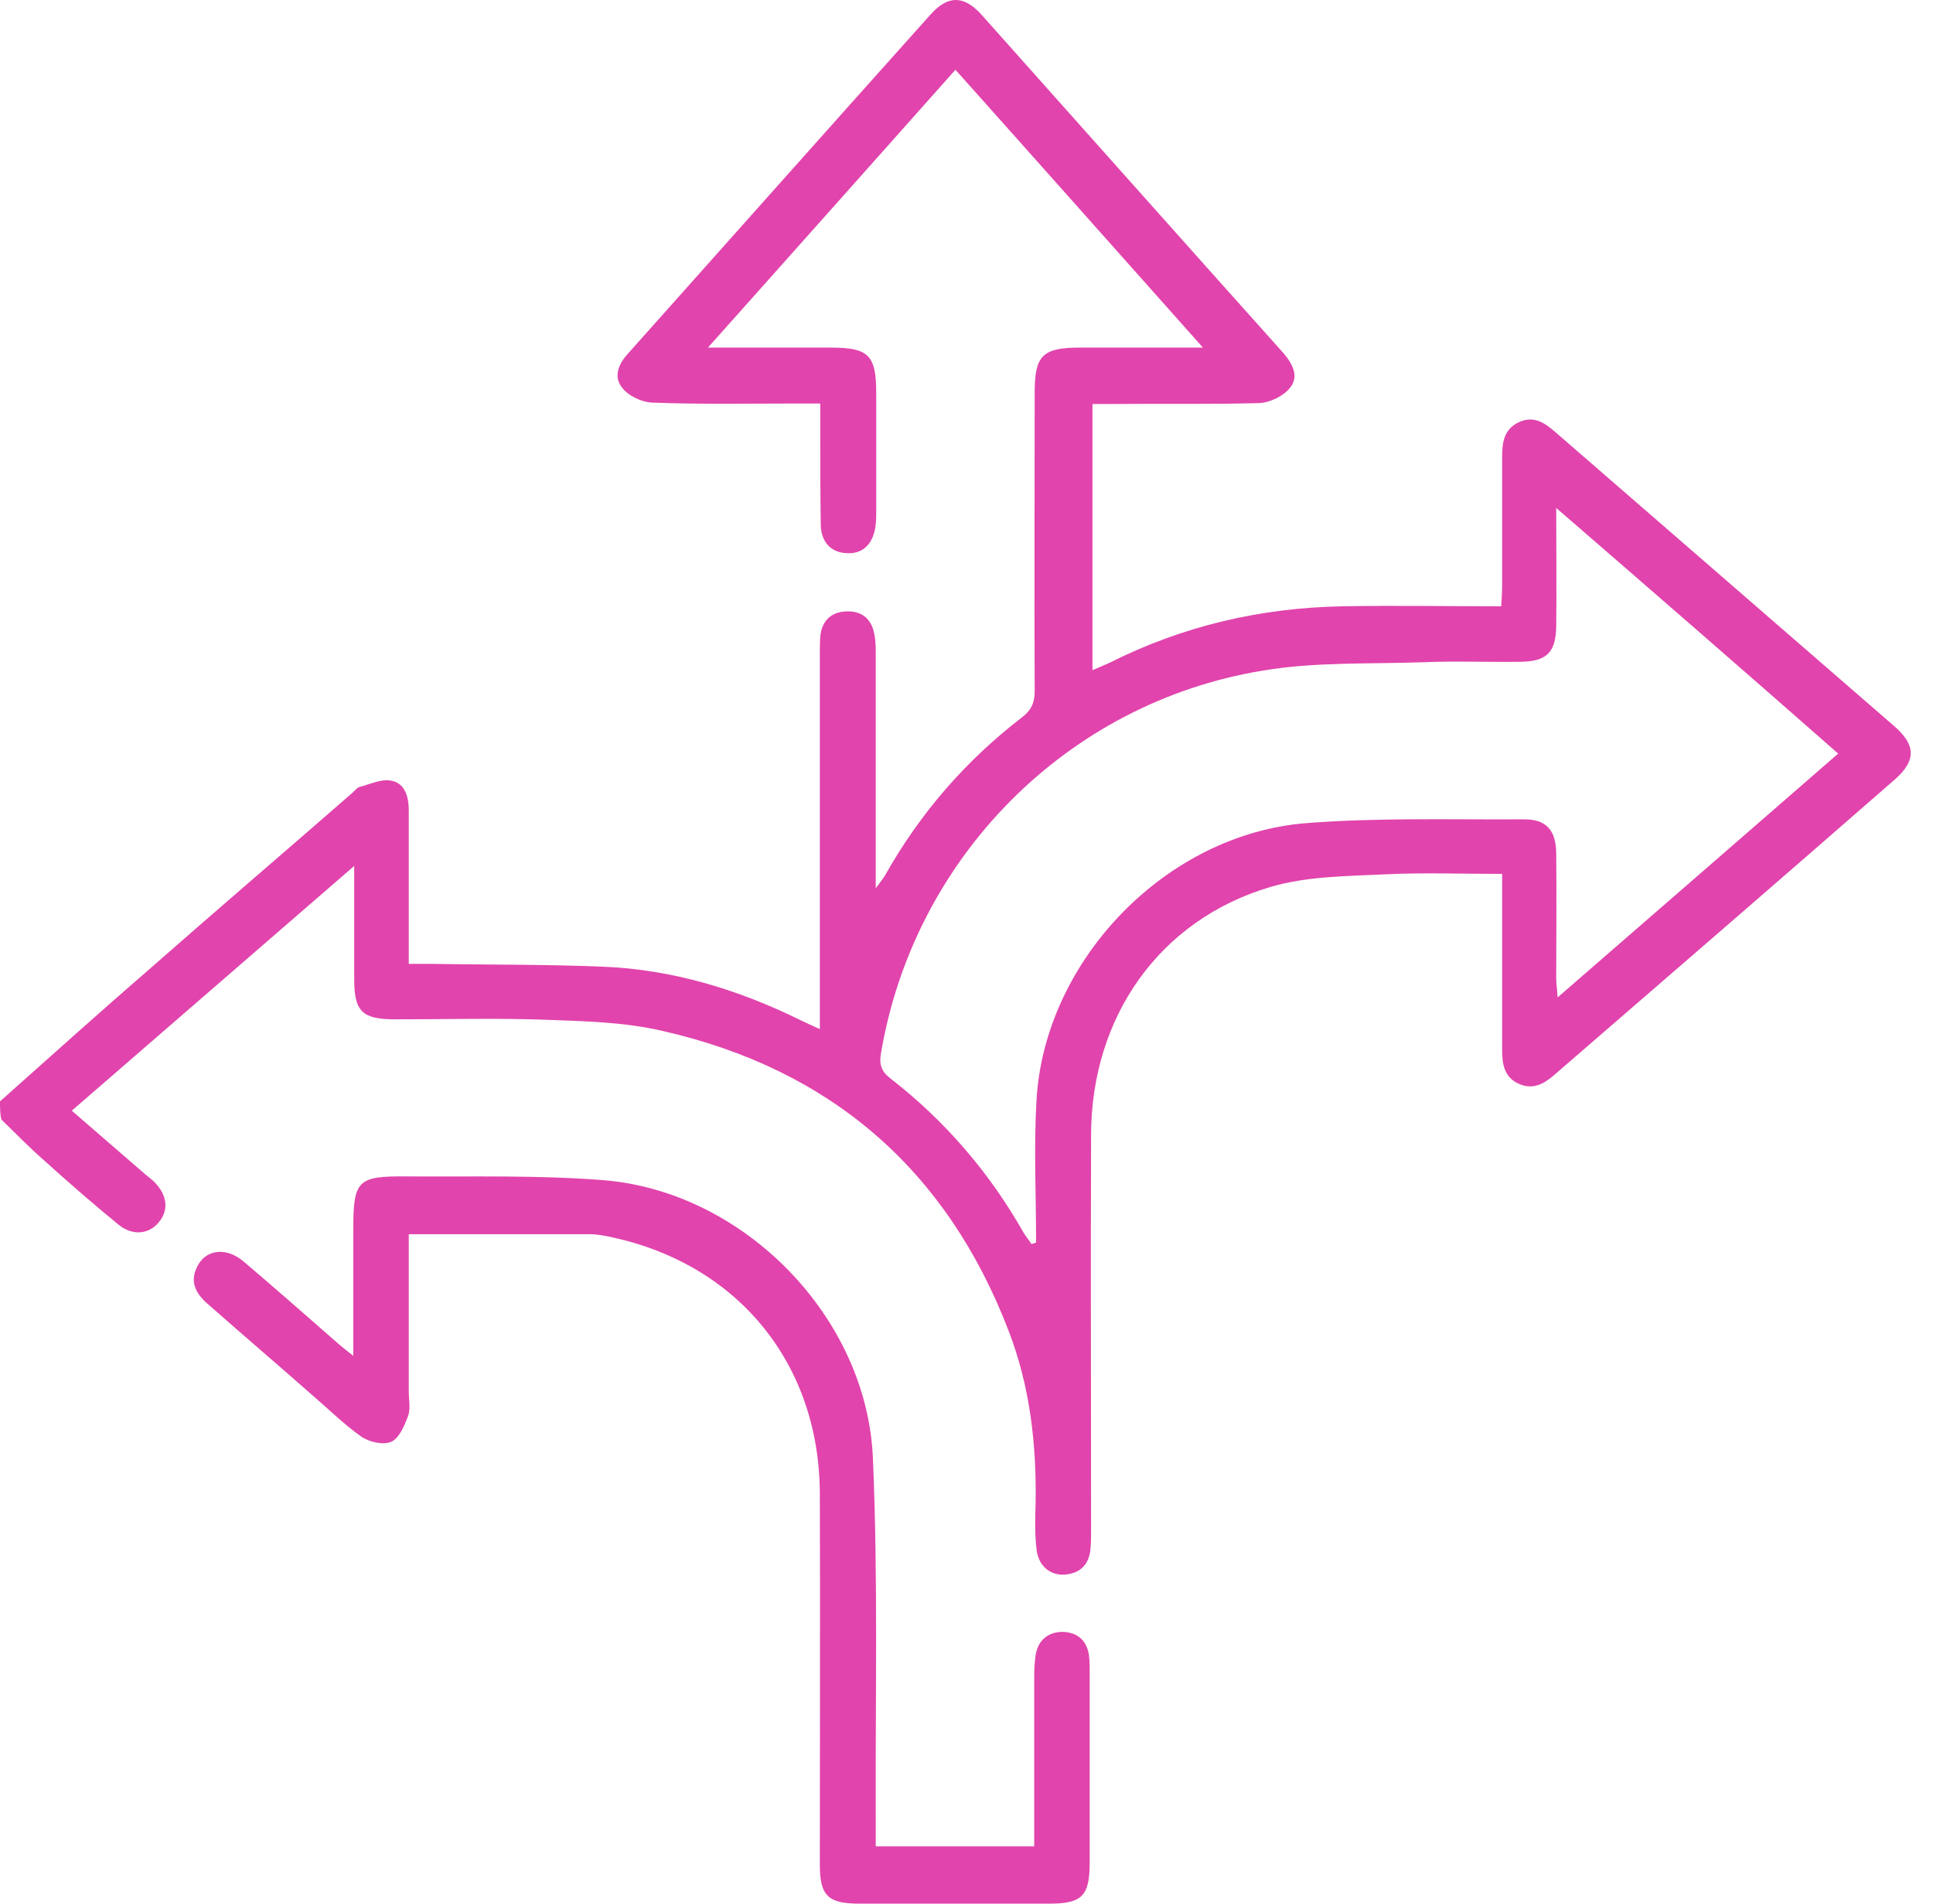
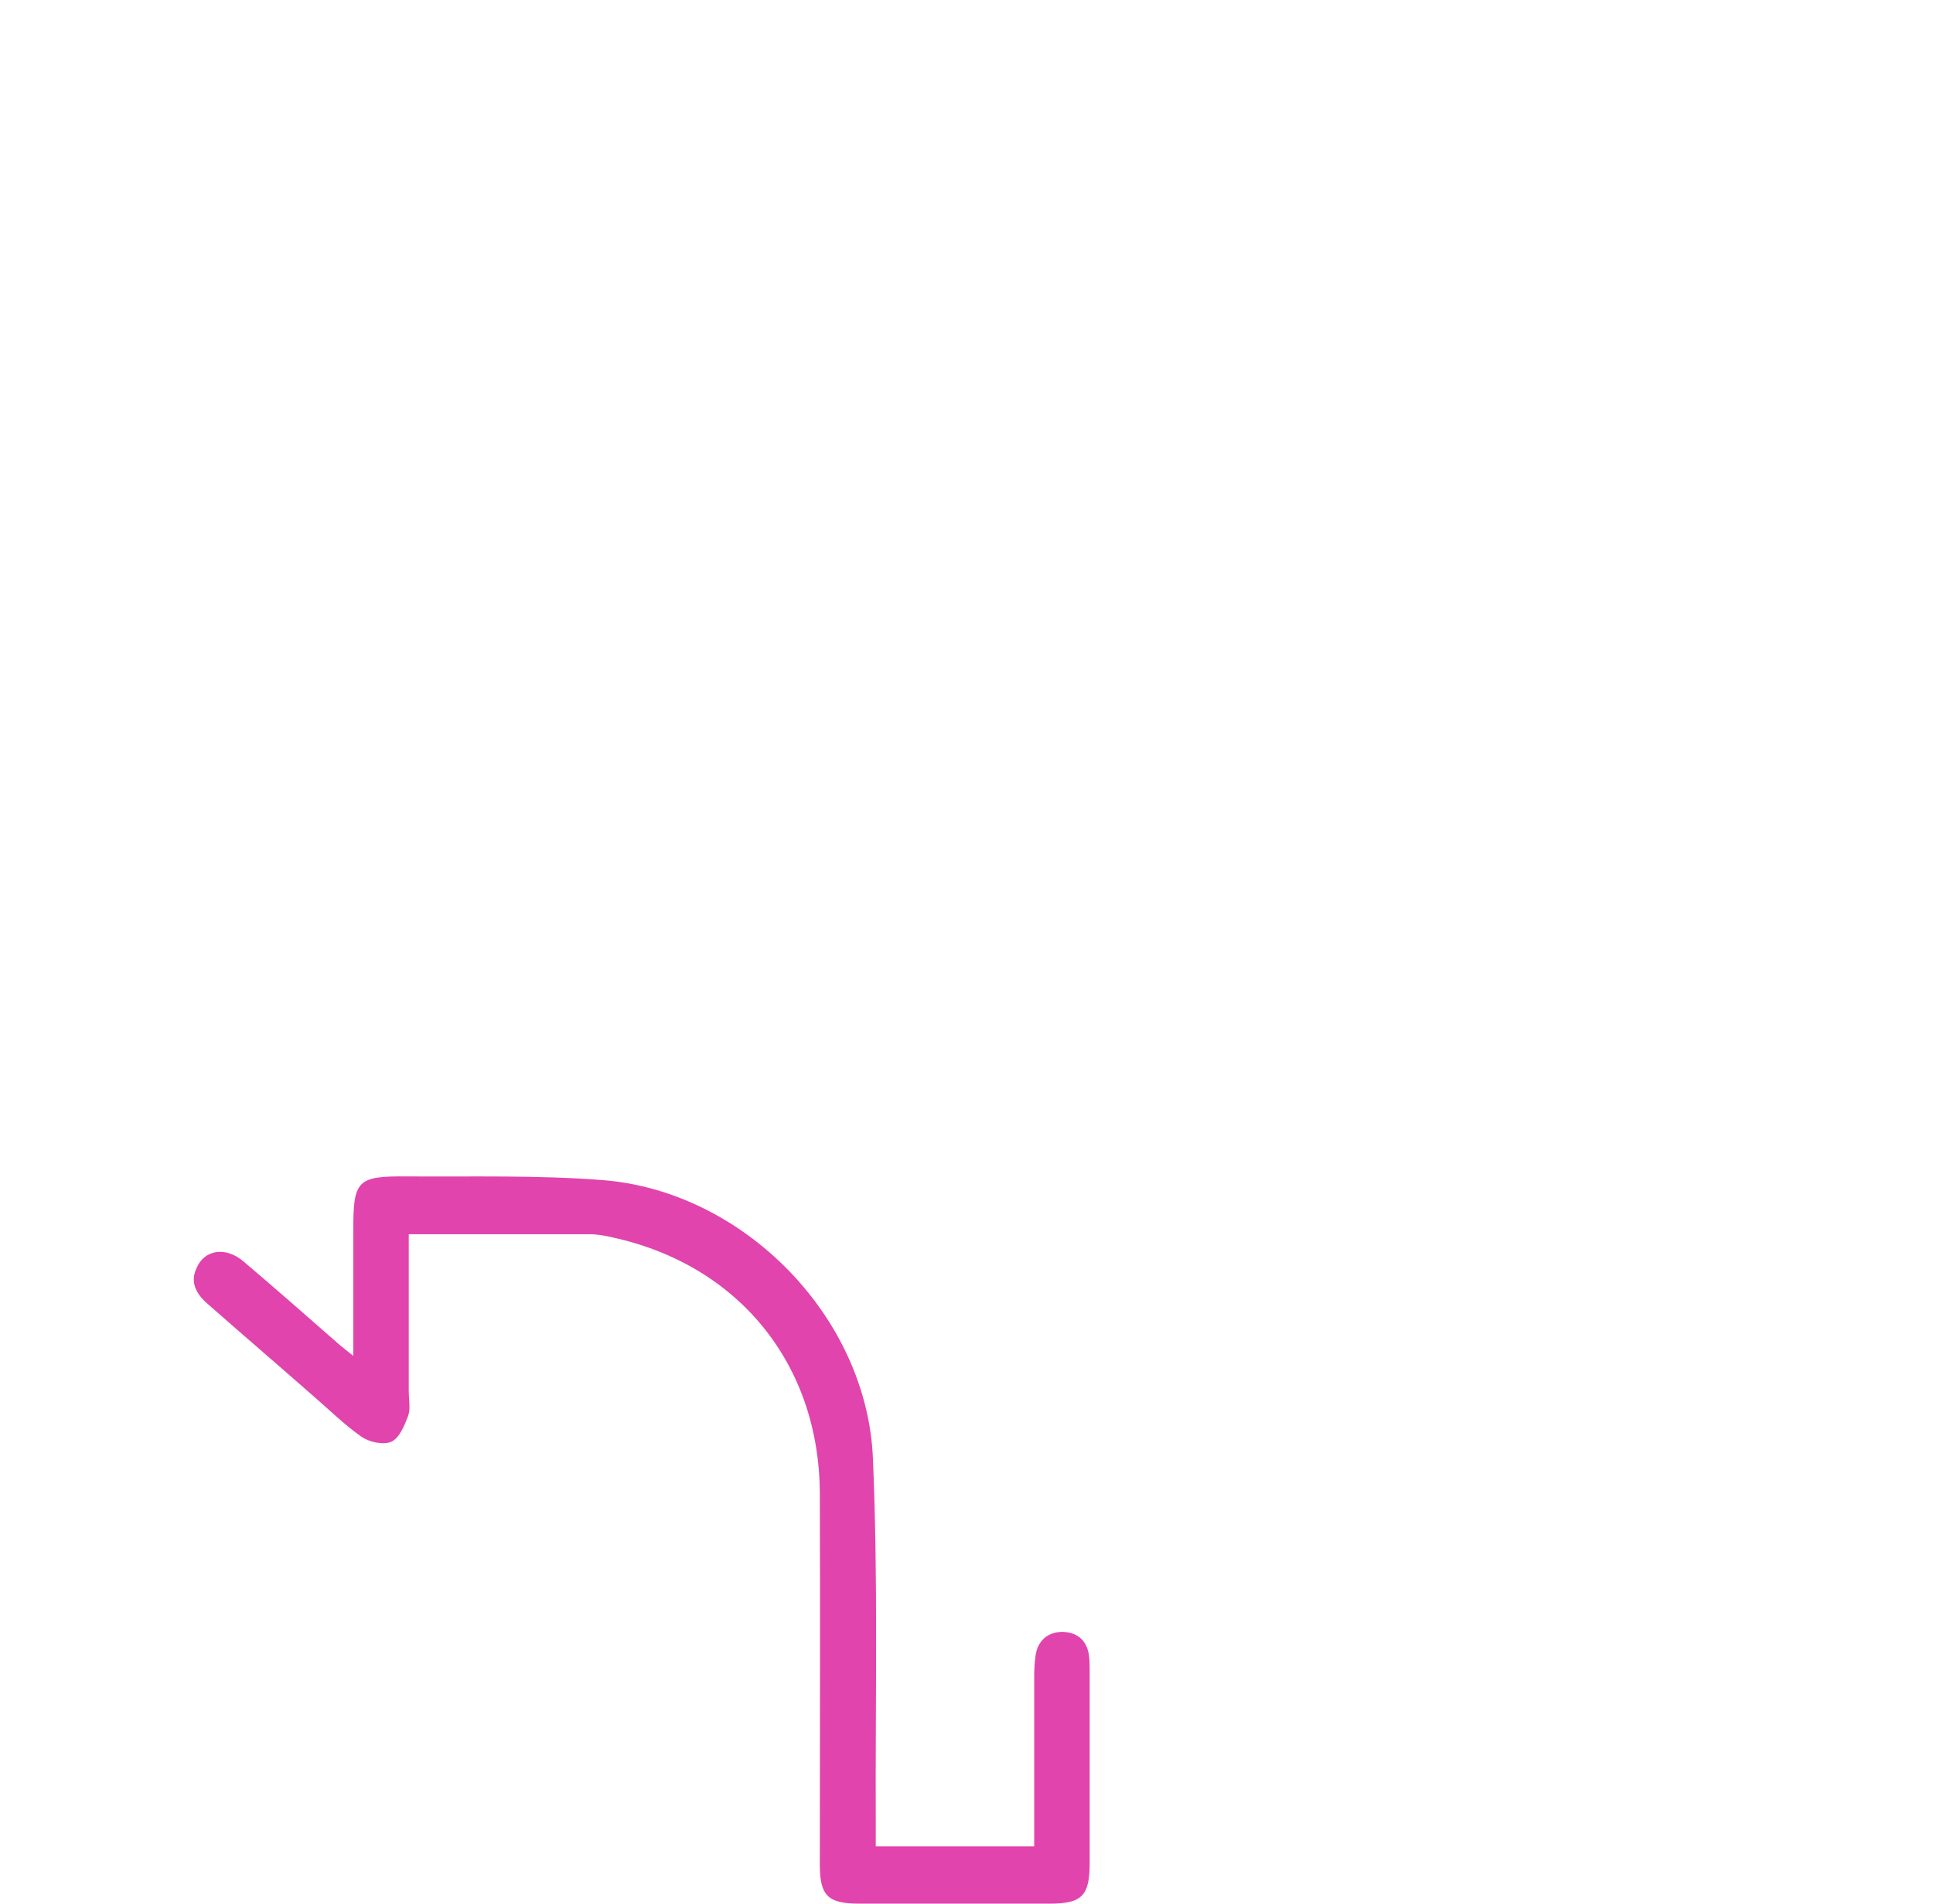
<svg xmlns="http://www.w3.org/2000/svg" width="65" height="64" viewBox="0 0 65 64" fill="none">
-   <path d="M0 37.028C1.708 35.508 3.417 33.972 5.156 32.467C7.366 30.524 9.607 28.612 11.833 26.669C11.911 26.606 11.989 26.496 12.068 26.465C12.428 26.371 12.804 26.183 13.149 26.245C13.619 26.324 13.745 26.794 13.745 27.233C13.745 28.675 13.745 30.116 13.745 31.558C13.745 31.809 13.745 32.06 13.745 32.405C13.995 32.405 14.215 32.405 14.434 32.405C16.378 32.436 18.321 32.42 20.264 32.499C22.615 32.593 24.825 33.267 26.925 34.301C27.098 34.379 27.254 34.458 27.568 34.599C27.568 34.27 27.568 34.05 27.568 33.815C27.568 29.881 27.568 25.963 27.568 22.029C27.568 21.826 27.568 21.606 27.583 21.403C27.63 20.901 27.913 20.588 28.43 20.556C28.962 20.525 29.307 20.791 29.401 21.324C29.448 21.544 29.448 21.779 29.448 22.014C29.448 24.349 29.448 26.7 29.448 29.035C29.448 29.27 29.448 29.489 29.448 29.866C29.605 29.646 29.699 29.537 29.762 29.427C30.937 27.342 32.473 25.571 34.37 24.114C34.699 23.863 34.793 23.597 34.793 23.221C34.777 19.882 34.793 16.529 34.793 13.19C34.793 11.952 35.059 11.686 36.313 11.686C37.645 11.686 38.977 11.686 40.45 11.686C37.629 8.52 34.902 5.448 32.128 2.345C29.37 5.448 26.643 8.504 23.806 11.686C25.279 11.686 26.612 11.686 27.928 11.686C29.213 11.686 29.464 11.937 29.464 13.222C29.464 14.538 29.464 15.855 29.464 17.171C29.464 17.359 29.464 17.547 29.433 17.735C29.339 18.315 28.994 18.629 28.477 18.597C27.959 18.582 27.615 18.237 27.599 17.657C27.583 16.576 27.583 15.478 27.583 14.397C27.583 14.146 27.583 13.896 27.583 13.566C27.317 13.566 27.098 13.566 26.878 13.566C25.233 13.566 23.571 13.598 21.926 13.535C21.565 13.519 21.111 13.3 20.907 13.018C20.609 12.626 20.829 12.187 21.158 11.842C24.543 8.05 27.913 4.257 31.298 0.48C31.878 -0.163 32.41 -0.163 33.006 0.496C36.391 4.288 39.761 8.081 43.146 11.858C43.459 12.219 43.694 12.657 43.381 13.034C43.162 13.316 42.707 13.535 42.347 13.551C40.717 13.598 39.087 13.566 37.457 13.582C37.237 13.582 37.002 13.582 36.736 13.582C36.736 16.576 36.736 19.506 36.736 22.531C36.955 22.437 37.144 22.359 37.316 22.28C39.776 21.042 42.409 20.431 45.152 20.384C46.907 20.352 48.663 20.384 50.481 20.384C50.496 20.117 50.512 19.898 50.512 19.679C50.512 18.237 50.512 16.795 50.512 15.353C50.512 14.867 50.575 14.428 51.076 14.193C51.593 13.958 51.954 14.225 52.314 14.538C56.107 17.829 59.884 21.105 63.677 24.396C64.429 25.039 64.445 25.571 63.708 26.214C59.9 29.537 56.076 32.843 52.252 36.15C51.907 36.448 51.531 36.652 51.061 36.432C50.59 36.213 50.512 35.79 50.512 35.32C50.512 33.58 50.512 31.856 50.512 30.116C50.512 29.897 50.512 29.662 50.512 29.38C49.148 29.38 47.848 29.333 46.563 29.395C45.278 29.458 43.945 29.458 42.723 29.819C38.993 30.916 36.689 34.191 36.689 38.172C36.673 42.576 36.689 46.996 36.689 51.4C36.689 51.603 36.689 51.823 36.673 52.026C36.642 52.559 36.36 52.888 35.827 52.935C35.325 52.982 34.918 52.653 34.855 52.089C34.793 51.572 34.808 51.039 34.824 50.522C34.855 48.547 34.636 46.604 33.915 44.739C31.831 39.316 27.928 35.947 22.286 34.661C21.017 34.364 19.684 34.332 18.368 34.285C16.675 34.223 14.983 34.27 13.29 34.27C12.177 34.27 11.911 34.003 11.911 32.922C11.911 31.715 11.911 30.508 11.911 29.113C8.667 31.919 5.564 34.614 2.414 37.341C3.244 38.062 4.059 38.768 4.858 39.457C4.984 39.567 5.125 39.661 5.235 39.786C5.626 40.209 5.673 40.695 5.344 41.087C5.015 41.495 4.467 41.557 3.996 41.181C3.134 40.476 2.304 39.755 1.489 39.018C0.987 38.58 0.533 38.109 0.047 37.639C-1.14807e-05 37.451 0 37.232 0 37.028ZM52.33 17.077C52.33 18.535 52.346 19.804 52.33 21.073C52.314 21.936 52.001 22.233 51.155 22.249C50.042 22.265 48.945 22.218 47.832 22.265C46.045 22.327 44.212 22.249 42.456 22.547C35.858 23.628 30.718 28.863 29.621 35.429C29.558 35.806 29.652 36.041 29.966 36.276C31.799 37.702 33.288 39.441 34.432 41.463C34.511 41.589 34.605 41.698 34.683 41.824C34.73 41.808 34.793 41.792 34.84 41.777C34.84 40.178 34.761 38.564 34.855 36.965C35.137 32.264 39.228 28.032 43.945 27.672C46.374 27.483 48.835 27.562 51.264 27.546C52.001 27.546 52.33 27.922 52.33 28.706C52.346 30.101 52.33 31.511 52.33 32.906C52.33 33.078 52.361 33.251 52.377 33.533C55.574 30.759 58.677 28.063 61.812 25.336C58.693 22.594 55.59 19.898 52.33 17.077Z" fill="#E144AC" />
  <path d="M13.745 41.494C13.745 43.265 13.745 45.02 13.745 46.776C13.745 47.042 13.807 47.34 13.729 47.591C13.604 47.92 13.431 48.343 13.165 48.468C12.898 48.594 12.412 48.484 12.146 48.296C11.566 47.889 11.065 47.387 10.516 46.917C9.341 45.883 8.15 44.864 6.974 43.829C6.598 43.5 6.379 43.108 6.614 42.623C6.88 42.011 7.585 41.902 8.181 42.403C9.215 43.281 10.234 44.174 11.253 45.068C11.409 45.209 11.582 45.35 11.88 45.585C11.88 44.08 11.88 42.717 11.88 41.369C11.88 39.676 12.005 39.535 13.698 39.551C15.892 39.566 18.086 39.504 20.28 39.676C25.013 40.052 29.166 44.284 29.354 49.048C29.527 53.06 29.433 57.073 29.448 61.085C29.448 61.398 29.448 61.712 29.448 62.072C31.219 62.072 32.959 62.072 34.777 62.072C34.777 61.853 34.777 61.633 34.777 61.414C34.777 59.721 34.777 58.029 34.777 56.336C34.777 56.101 34.793 55.881 34.824 55.646C34.902 55.145 35.247 54.863 35.733 54.863C36.25 54.878 36.579 55.176 36.626 55.725C36.642 55.897 36.642 56.054 36.642 56.226C36.642 58.358 36.642 60.489 36.642 62.621C36.642 63.733 36.391 64 35.294 64C33.163 64 31.031 64 28.9 64C27.834 64 27.568 63.733 27.568 62.683C27.568 58.53 27.583 54.361 27.568 50.208C27.552 45.867 24.841 42.529 20.609 41.604C20.343 41.541 20.076 41.494 19.81 41.494C17.804 41.494 15.829 41.494 13.745 41.494Z" fill="#E144AC" />
</svg>